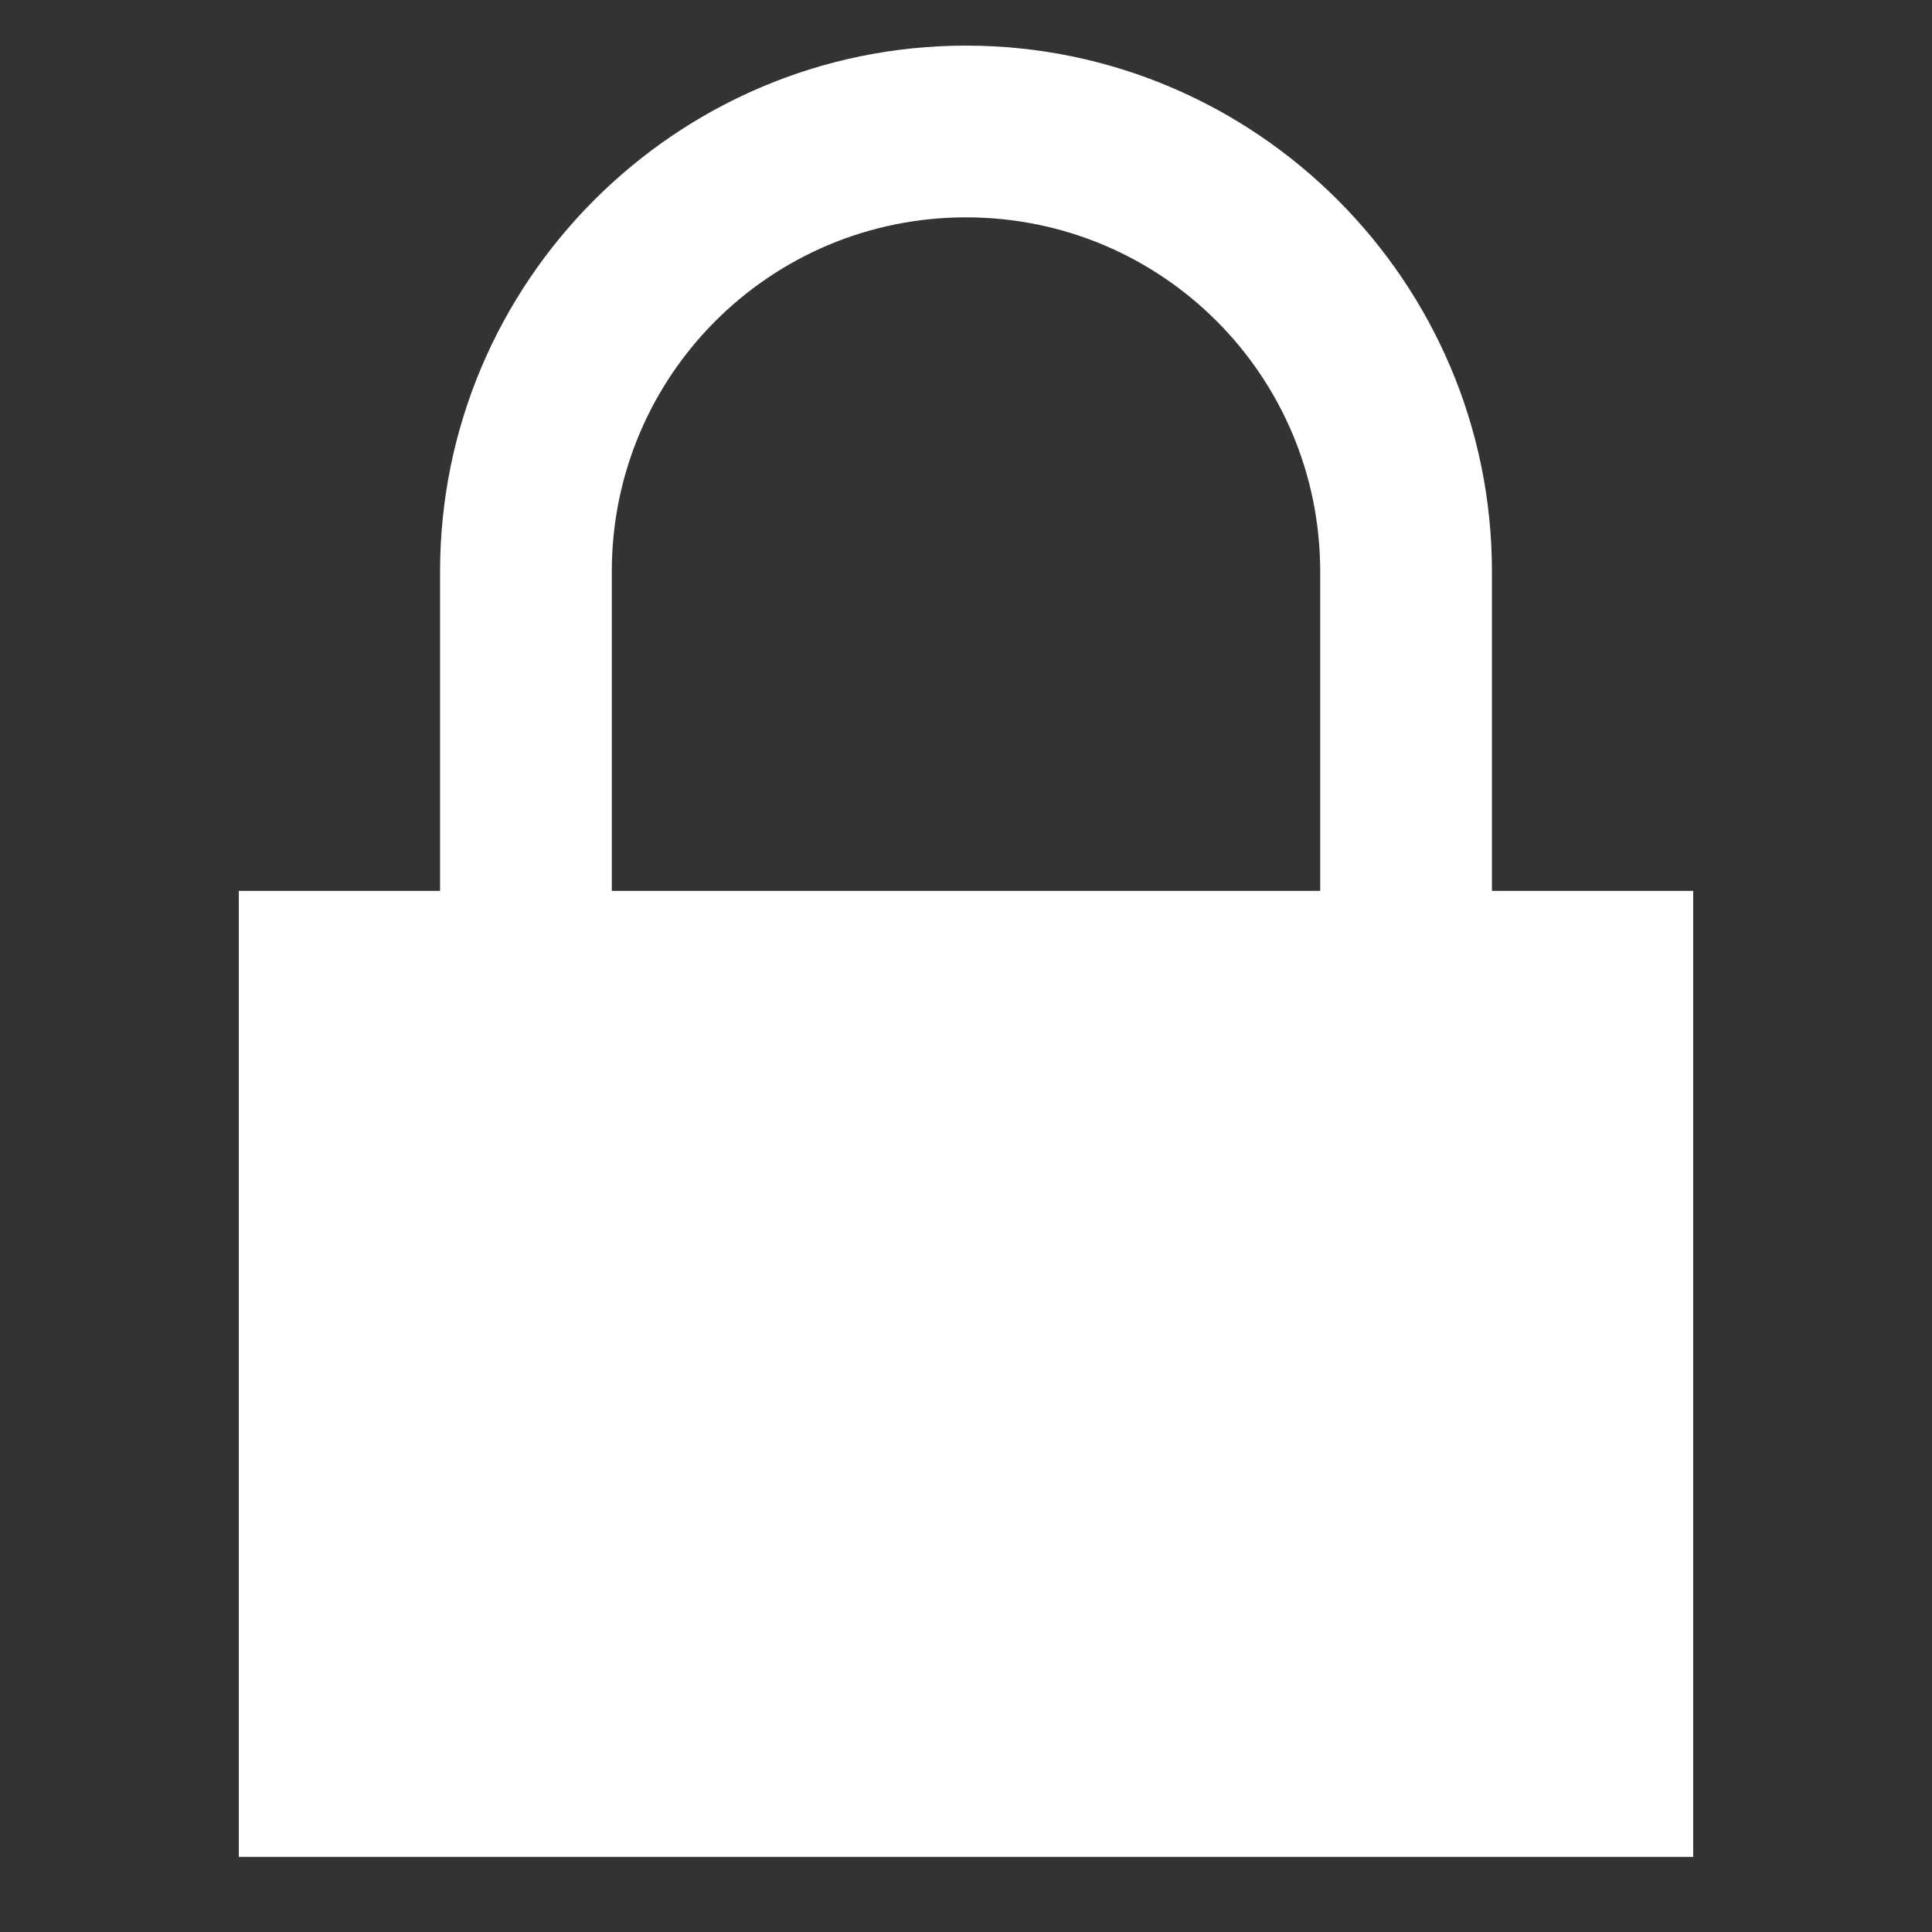
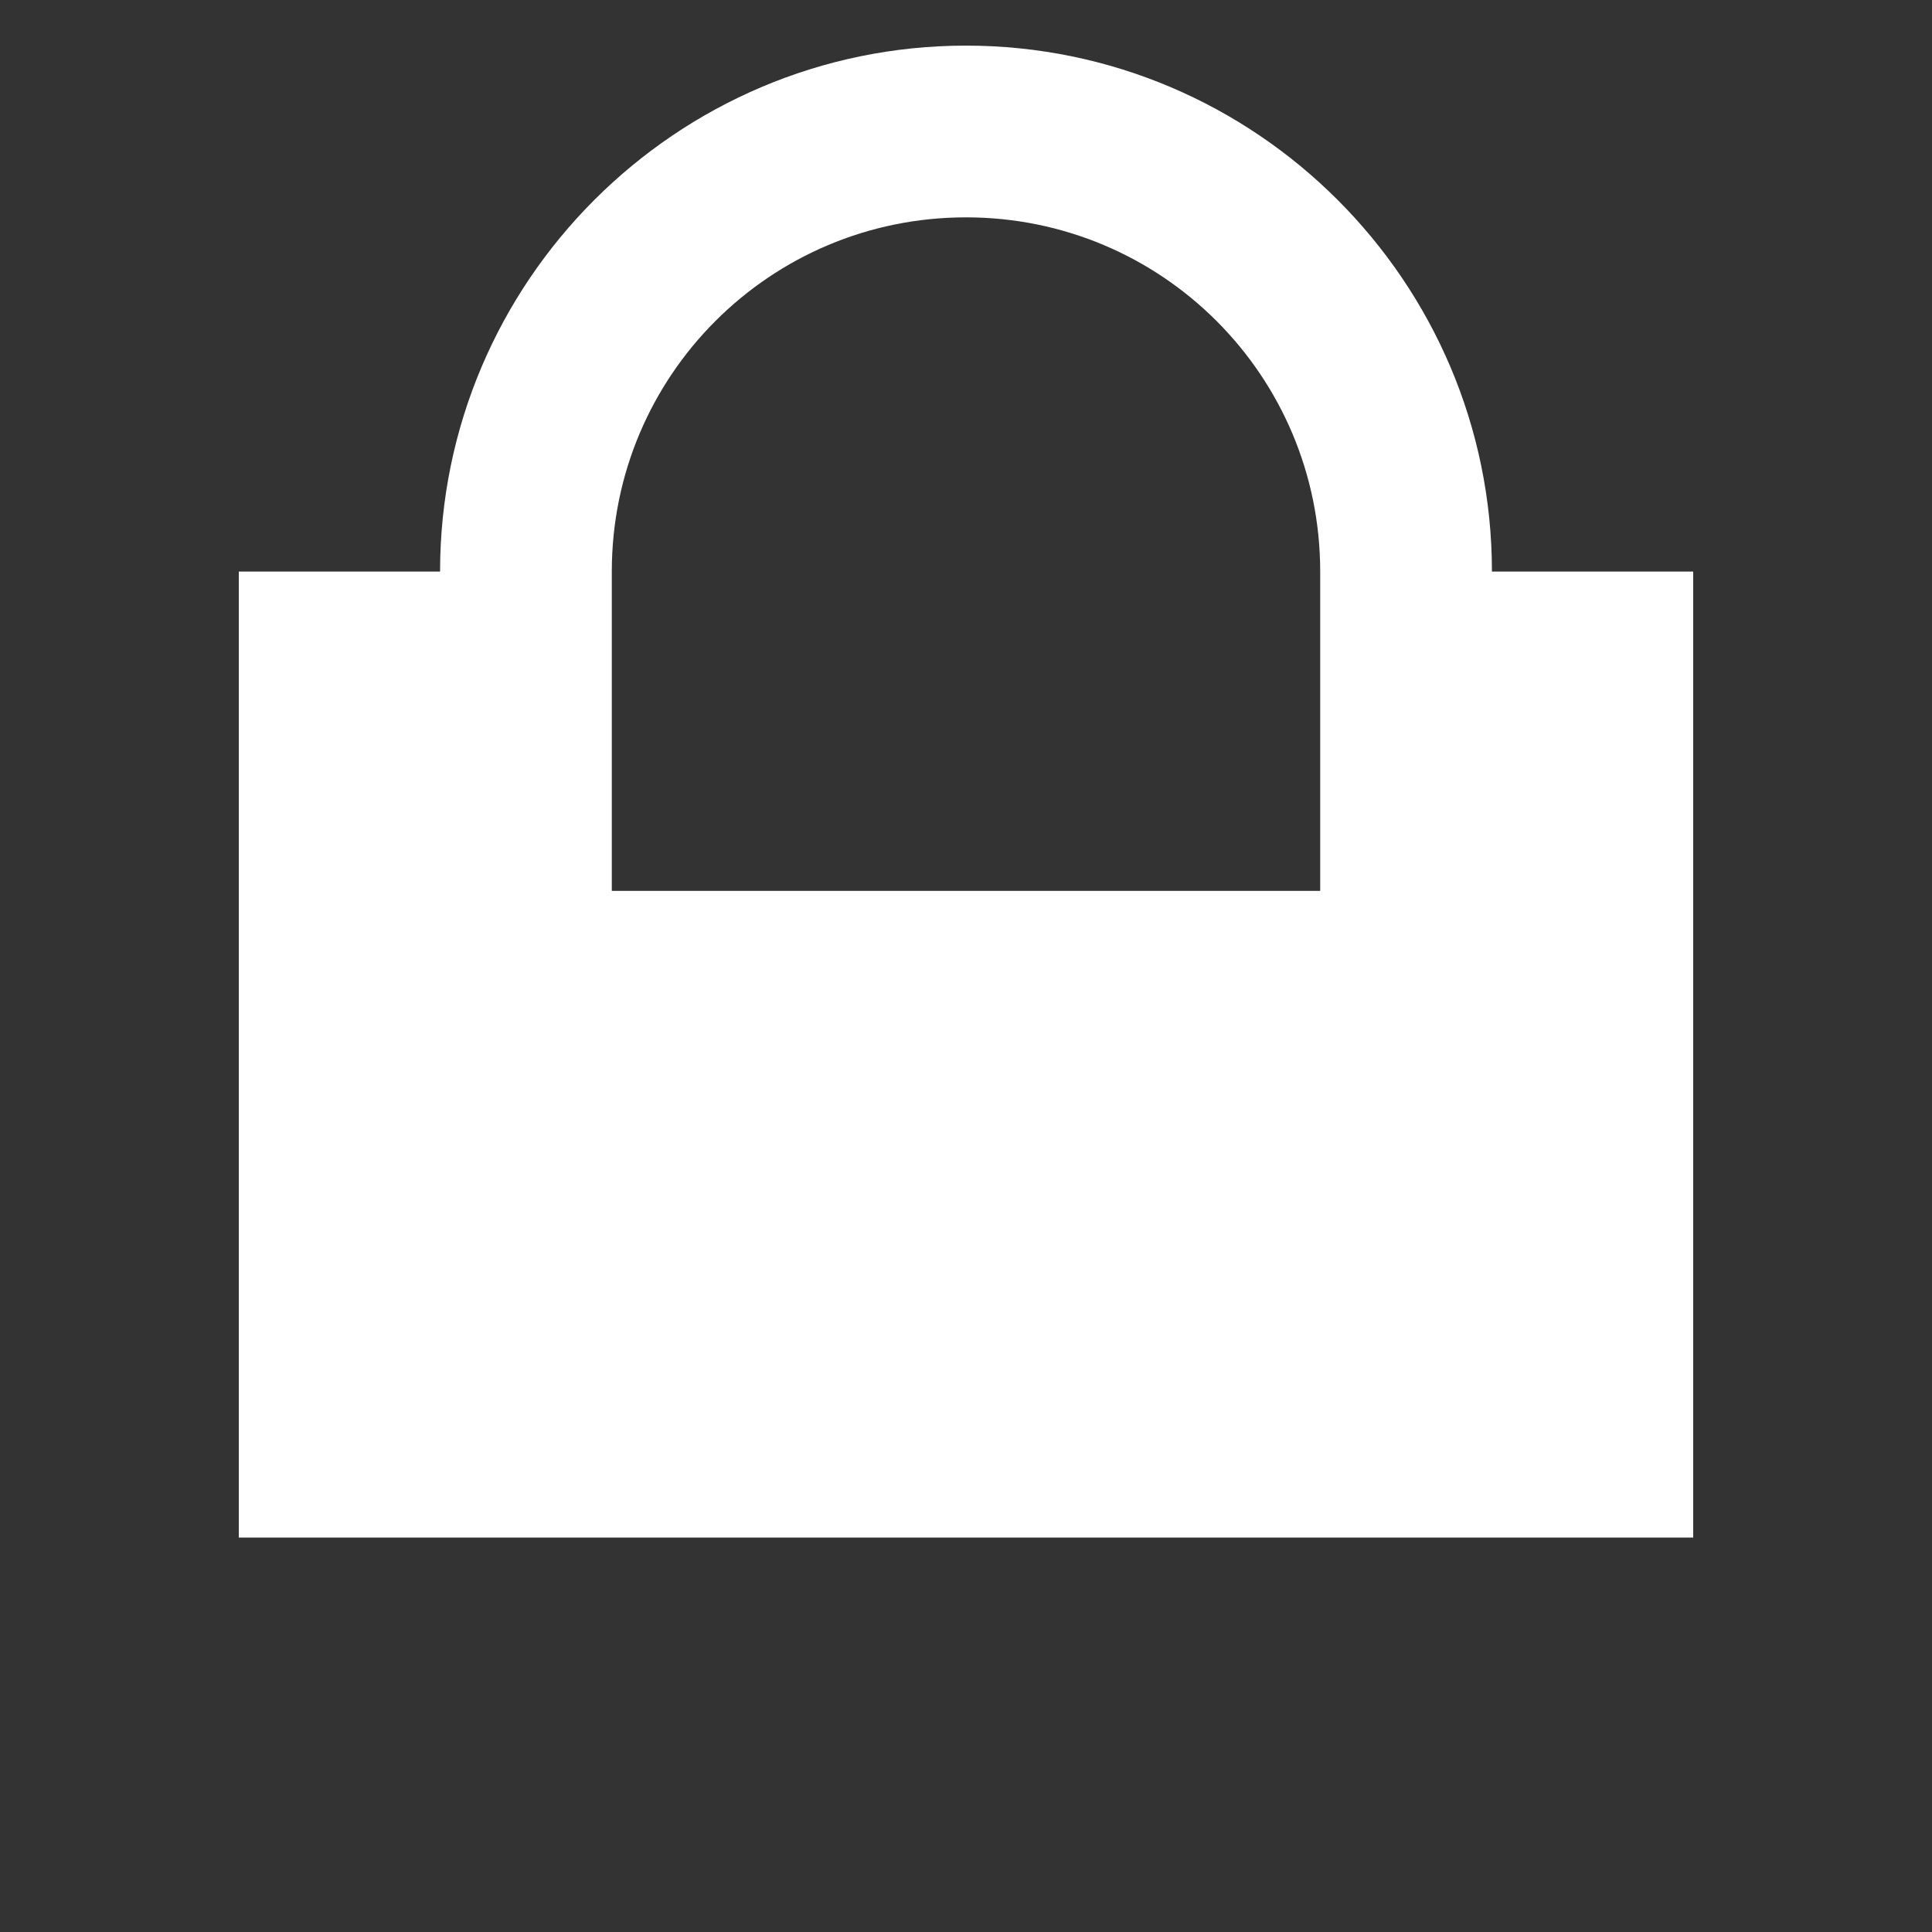
<svg xmlns="http://www.w3.org/2000/svg" version="1.1" id="ĎŽÓť_1" x="0px" y="0px" viewBox="0 0 72 72" style="enable-background:new 0 0 72 72;" xml:space="preserve">
  <rect x="0" y="0" width="72" height="72" fill="#333333" stroke="none" />
  <style type="text/css">
	.st0{fill:#282837;}
	.st1{fill:#B2B2B2;}
	.st2{fill:#FFFFFF;}
	.st3{fill:#F7F0FF;}
	.st4{fill:#F9F3FF;}
	.st5{fill:#E2E2E2;}
	.st6{fill:#E5E5E5;}
</style>
-   <path class="st2" d="M55.6,33.1V21.3c0-10.8-8.8-19.6-19.6-19.6c-10.8,0-19.6,8.8-19.6,19.6v11.9H8.9v36h54.2v-36H55.6z M22.8,21.3  C22.8,14,28.7,8.1,36,8.1S49.2,14,49.2,21.3v11.9H22.8V21.3z" />
+   <path class="st2" d="M55.6,33.1V21.3c0-10.8-8.8-19.6-19.6-19.6c-10.8,0-19.6,8.8-19.6,19.6H8.9v36h54.2v-36H55.6z M22.8,21.3  C22.8,14,28.7,8.1,36,8.1S49.2,14,49.2,21.3v11.9H22.8V21.3z" />
</svg>